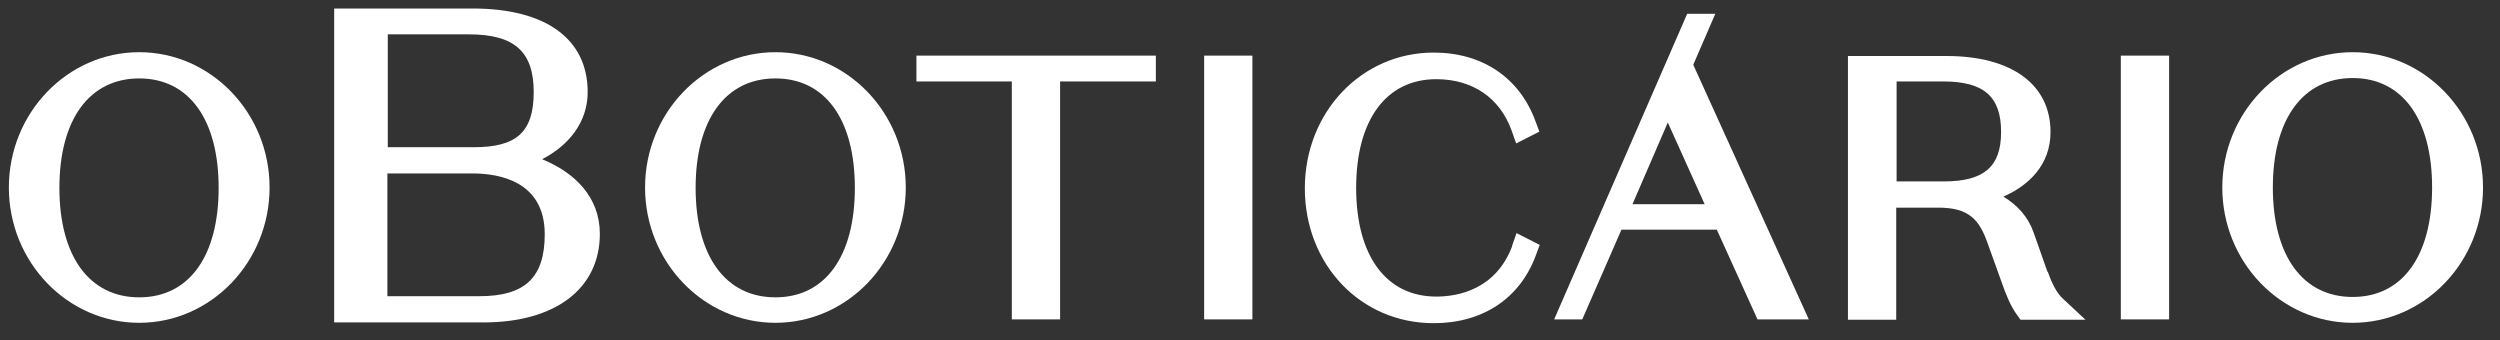
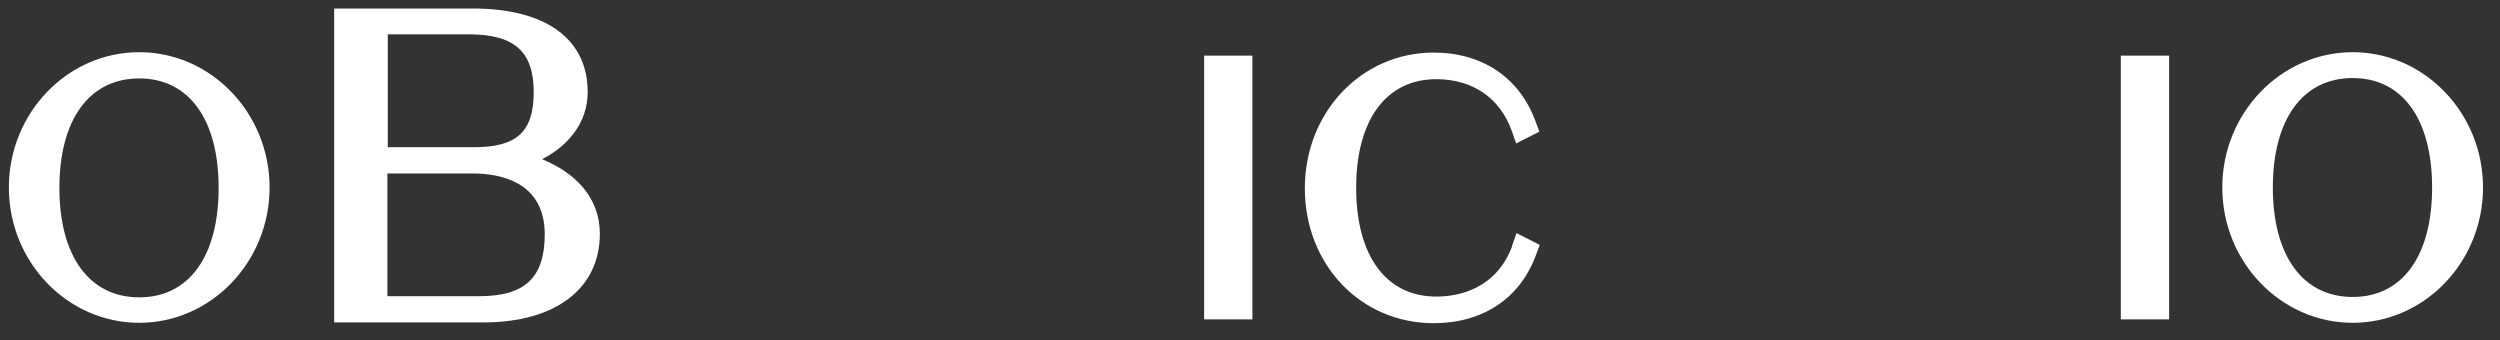
<svg xmlns="http://www.w3.org/2000/svg" width="125" height="17" viewBox="0 0 125 17" fill="none">
  <rect x="0" y="0" width="125" height="17" fill="#333333" stroke="none" />
-   <path d="M38.771 2.61C35.18 2.61 32.253 5.651 32.253 9.375C32.253 13.1 35.18 16.14 38.771 16.14C42.363 16.14 45.289 13.1 45.289 9.375C45.289 5.651 42.363 2.61 38.771 2.61ZM38.771 14.867C36.282 14.867 34.781 12.815 34.781 9.394C34.781 5.974 36.282 3.921 38.771 3.921C41.261 3.921 42.743 5.974 42.743 9.394C42.743 12.815 41.261 14.867 38.771 14.867Z" fill="white" />
-   <path d="M45.821 4.073H50.591V15.969H53.005V4.073H57.793V2.781H45.821V4.073Z" fill="white" />
  <path d="M62.62 2.781H60.207V15.969H62.62V2.781Z" fill="white" />
  <path d="M75.618 12.283C74.801 14.487 72.882 14.829 71.817 14.829C69.309 14.829 67.808 12.796 67.808 9.394C67.808 5.993 69.309 3.959 71.817 3.959C73.623 3.959 74.991 4.89 75.58 6.525L75.808 7.171L76.967 6.582L76.777 6.069C75.979 3.883 74.117 2.629 71.684 2.629C68.074 2.629 65.242 5.613 65.242 9.413C65.242 13.214 68.017 16.159 71.684 16.159C74.136 16.159 75.998 14.924 76.796 12.758L76.986 12.245L75.827 11.655L75.599 12.302L75.618 12.283Z" fill="white" />
-   <path d="M102.374 13.594L101.671 11.598C101.405 10.857 100.892 10.268 100.169 9.831C101.424 9.28 102.526 8.254 102.526 6.601C102.526 4.225 100.588 2.8 97.319 2.8H92.397V15.988H94.811V10.382H96.92C98.459 10.382 98.972 10.99 99.39 12.188L100.074 14.088C100.321 14.81 100.55 15.323 100.835 15.722L101.025 15.988H104.274L103.134 14.924C102.849 14.658 102.602 14.202 102.393 13.594H102.374ZM94.83 4.073H97.167C99.2 4.073 100.055 4.833 100.055 6.601C100.055 8.368 99.162 9.071 97.186 9.071H94.83V4.073Z" fill="white" />
  <path d="M108.455 2.781H106.041V15.969H108.455V2.781Z" fill="white" />
  <path d="M117.633 2.61C114.042 2.61 111.115 5.651 111.115 9.375C111.115 13.1 114.042 16.14 117.633 16.14C121.225 16.14 124.151 13.1 124.151 9.375C124.151 5.651 121.225 2.61 117.633 2.61ZM117.633 3.902C120.122 3.902 121.605 5.955 121.605 9.375C121.605 12.796 120.122 14.848 117.633 14.848C115.144 14.848 113.642 12.796 113.642 9.375C113.642 5.955 115.144 3.902 117.633 3.902Z" fill="white" />
  <path d="M6.961 2.61C3.369 2.61 0.443 5.651 0.443 9.375C0.443 13.1 3.369 16.14 6.961 16.14C10.552 16.14 13.479 13.1 13.479 9.375C13.479 5.651 10.552 2.61 6.961 2.61ZM6.961 14.867C4.471 14.867 2.97 12.815 2.97 9.394C2.97 5.974 4.471 3.921 6.961 3.921C9.45 3.921 10.932 5.974 10.932 9.394C10.932 12.815 9.45 14.867 6.961 14.867Z" fill="white" />
  <path d="M27.123 7.95C28.415 7.285 29.384 6.126 29.384 4.605C29.384 1.945 27.294 0.425 23.626 0.425H16.709V16.121H24.177C27.769 16.121 29.992 14.43 29.992 11.693C29.992 9.85 28.738 8.634 27.123 7.969V7.95ZM23.683 7.361H19.389V1.717H23.436C25.716 1.717 26.686 2.572 26.686 4.605C26.686 6.639 25.793 7.361 23.683 7.361ZM19.369 14.81V8.672H23.626C24.975 8.672 27.237 9.071 27.237 11.712C27.237 13.879 26.249 14.81 23.968 14.81H19.369Z" fill="white" />
-   <path d="M85.765 0.691H84.359L77.708 15.969H79.114L81.072 11.484H85.841L87.875 15.969H90.44L84.663 3.237L85.765 0.691ZM81.623 10.211L83.39 6.126L85.233 10.211H81.623Z" fill="white" />
</svg>